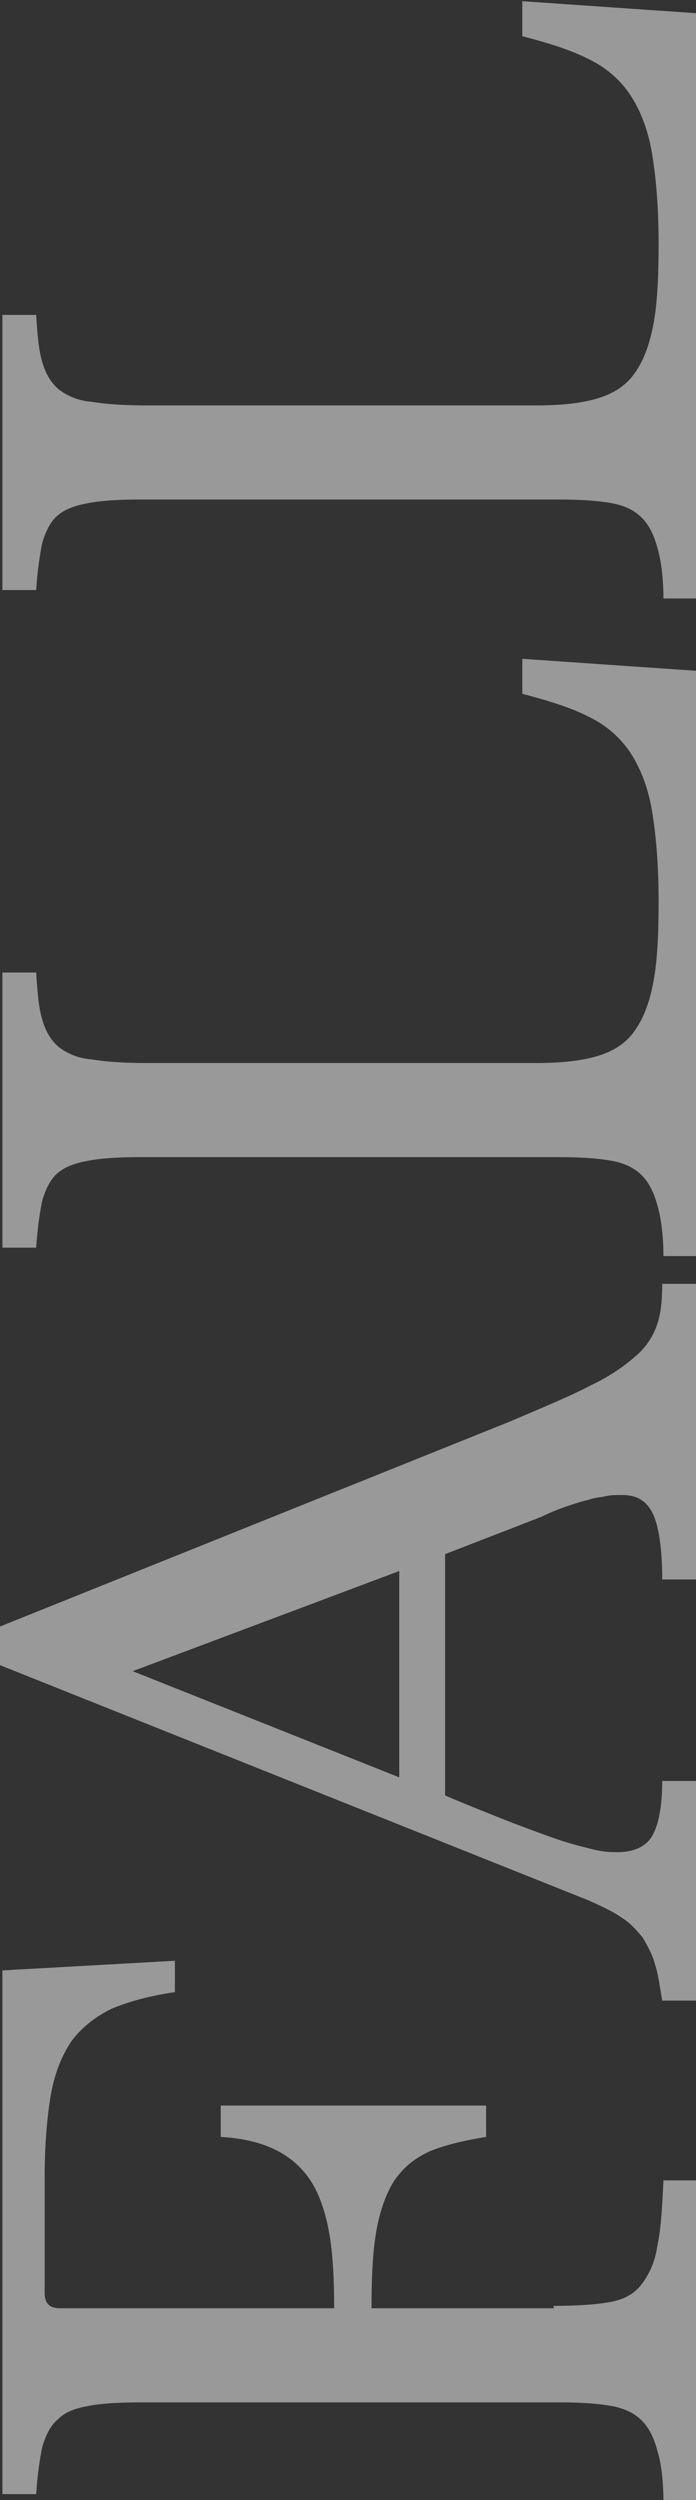
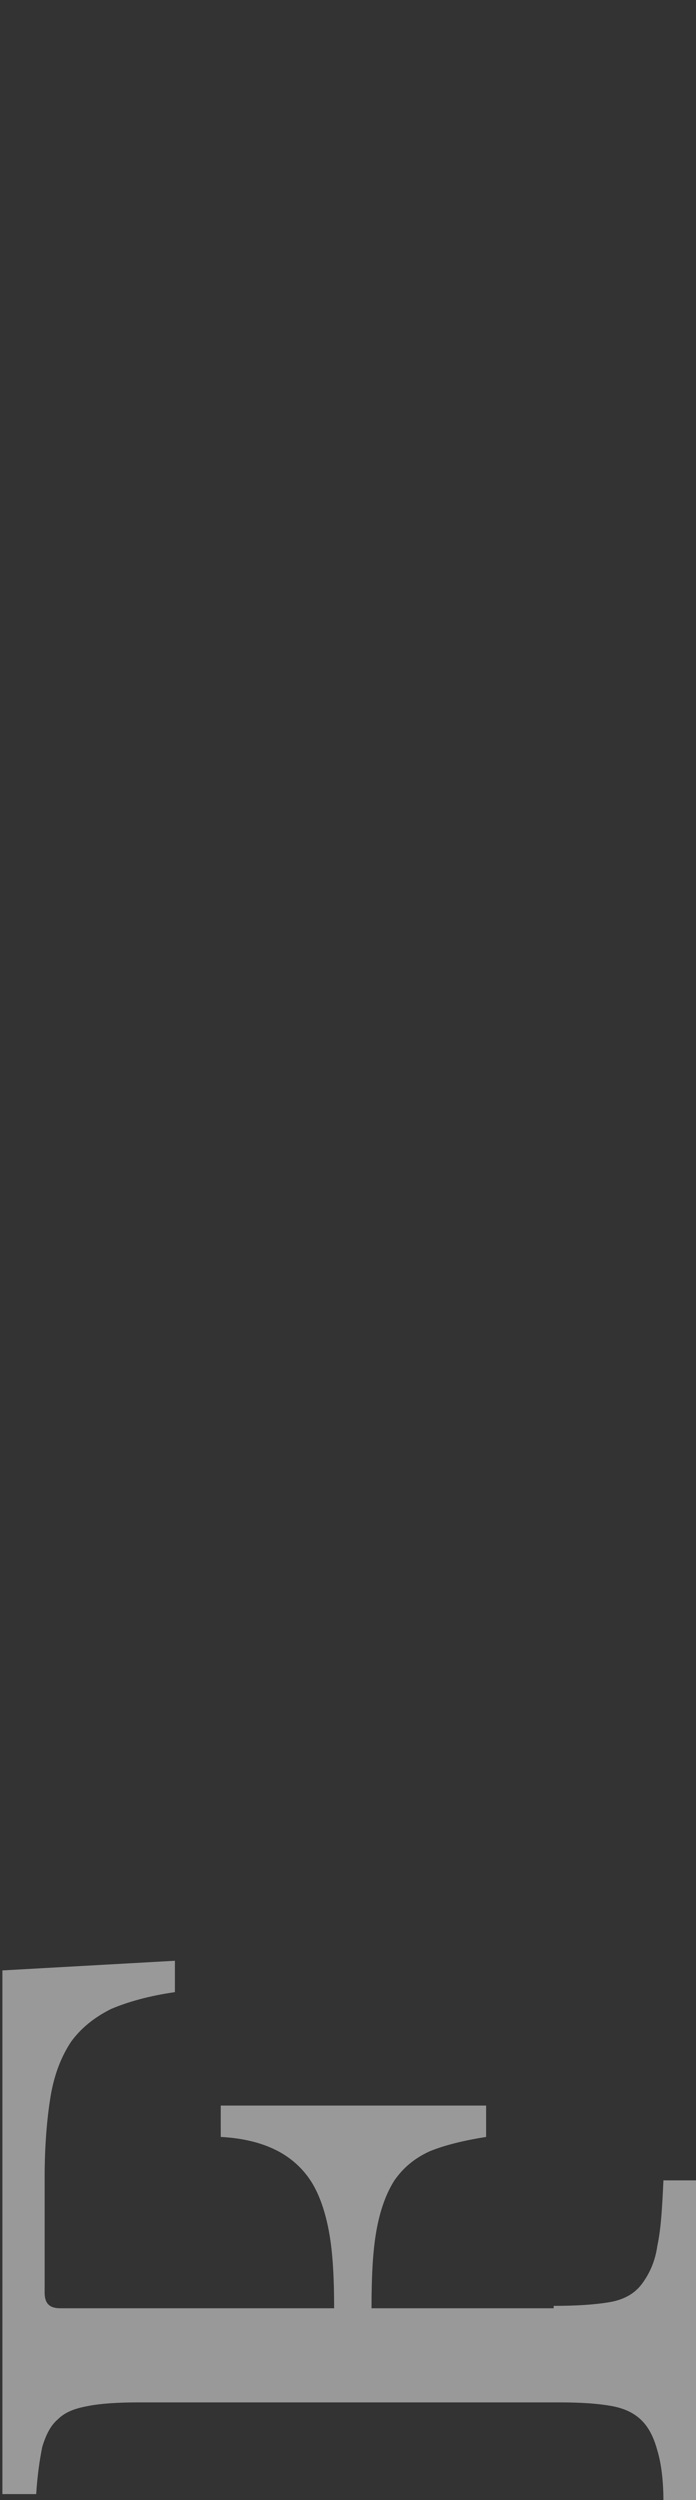
<svg xmlns="http://www.w3.org/2000/svg" version="1.1" id="Layer_1" x="0px" y="0px" viewBox="-254.1 291.4 57.7 207.2" style="enable-background:new -254.1 291.4 57.7 207.2;" xml:space="preserve">
  <rect x="-254.1" y="291.4" width="57.7" height="207.2" fill="#333333" stroke="none" />
  <style type="text/css">
	.st0{opacity:0.5;enable-background:new    ;}
	.st1{fill:#FFFFFF;}
</style>
  <g class="st0">
    <path class="st1" d="M-208.2,482.5c1.9,0,3.4-0.1,4.6-0.3c1.2-0.2,2.1-0.7,2.7-1.5c0.6-0.8,1.1-1.8,1.3-3.2   c0.3-1.4,0.4-3.2,0.5-5.4h2.8v26.6h-2.8c0-1.8-0.2-3.2-0.5-4.2c-0.3-1.1-0.7-1.9-1.3-2.5c-0.6-0.6-1.4-1-2.5-1.2   c-1.1-0.2-2.5-0.3-4.3-0.3h-34.9c-1.8,0-3.2,0.1-4.2,0.3c-1.1,0.2-1.9,0.5-2.5,1.1c-0.6,0.5-1,1.3-1.3,2.3c-0.2,1-0.4,2.3-0.5,3.9   h-2.8v-43.4l14.3-0.8v2.6c-2.1,0.3-3.9,0.8-5.3,1.4c-1.4,0.7-2.5,1.6-3.3,2.7c-0.8,1.2-1.4,2.7-1.7,4.5c-0.3,1.8-0.5,4.1-0.5,6.8   v9.5c0,0.9,0.4,1.3,1.3,1.3h22.7c0-2.4-0.1-4.5-0.4-6.2c-0.3-1.7-0.8-3.2-1.5-4.3s-1.7-2-2.9-2.6s-2.7-1-4.6-1.1v-2.6h22v2.6   c-1.9,0.3-3.5,0.7-4.7,1.2c-1.3,0.6-2.2,1.4-2.9,2.4c-0.7,1.1-1.2,2.5-1.5,4.2c-0.3,1.7-0.4,3.8-0.4,6.4H-208.2z" />
-     <path class="st1" d="M-217.2,420.2v20c2.1,0.9,3.9,1.6,5.4,2.2c1.6,0.6,2.9,1.1,4.1,1.5c1.2,0.4,2.1,0.6,2.9,0.8   c0.8,0.2,1.5,0.2,1.9,0.2c1.4,0,2.4-0.5,2.9-1.4c0.5-0.9,0.8-2.4,0.8-4.5h2.8v18.2h-2.8c-0.2-1.1-0.3-2.1-0.6-3   c-0.2-0.8-0.6-1.5-1-2.2c-0.5-0.6-1-1.2-1.8-1.7c-0.7-0.5-1.6-0.9-2.7-1.4l-48.8-19.5v-3.2l42.3-17c2.8-1.2,5-2.1,6.7-3   c1.7-0.8,2.9-1.7,3.8-2.5c0.9-0.8,1.4-1.7,1.7-2.6c0.3-0.9,0.4-2,0.4-3.3h2.9v24.5h-2.9c0-2.6-0.3-4.5-0.8-5.5   c-0.5-1-1.3-1.5-2.5-1.5c-0.5,0-1,0-1.4,0.1c-0.4,0.1-0.9,0.1-1.4,0.3c-0.5,0.1-1.1,0.3-1.7,0.5c-0.6,0.2-1.4,0.5-2.2,0.9   L-217.2,420.2z M-221,438.7v-17.1l-22.1,8.3L-221,438.7z" />
-     <path class="st1" d="M-196.3,347v48.5h-2.8c0-1.7-0.2-3.2-0.5-4.2c-0.3-1.1-0.7-1.9-1.3-2.5c-0.6-0.6-1.4-1-2.5-1.2   c-1.1-0.2-2.5-0.3-4.3-0.3h-34.9c-1.8,0-3.2,0.1-4.2,0.3c-1.1,0.2-1.9,0.5-2.5,1c-0.6,0.5-1,1.3-1.3,2.3c-0.2,1-0.4,2.3-0.5,3.9   h-2.8v-22.8h2.8c0.1,1.6,0.2,2.9,0.5,3.9c0.3,1,0.7,1.7,1.4,2.3c0.7,0.5,1.5,0.9,2.7,1c1.2,0.2,2.7,0.3,4.6,0.3h32.3   c2.1,0,3.8-0.2,5.1-0.6c1.3-0.4,2.4-1.1,3.1-2.2c0.7-1,1.2-2.4,1.5-4.1c0.3-1.7,0.4-3.8,0.4-6.5c0-2.9-0.2-5.3-0.5-7.2   c-0.3-2-0.9-3.6-1.7-4.9c-0.8-1.3-2-2.4-3.4-3.1c-1.5-0.8-3.4-1.4-5.7-2v-2.9L-196.3,347z" />
-     <path class="st1" d="M-196.3,292.5V341h-2.8c0-1.7-0.2-3.2-0.5-4.2c-0.3-1.1-0.7-1.9-1.3-2.5c-0.6-0.6-1.4-1-2.5-1.2   c-1.1-0.2-2.5-0.3-4.3-0.3h-34.9c-1.8,0-3.2,0.1-4.2,0.3c-1.1,0.2-1.9,0.5-2.5,1c-0.6,0.5-1,1.3-1.3,2.3c-0.2,1-0.4,2.3-0.5,3.9   h-2.8v-22.8h2.8c0.1,1.6,0.2,2.9,0.5,3.9c0.3,1,0.7,1.7,1.4,2.3c0.7,0.5,1.5,0.9,2.7,1c1.2,0.2,2.7,0.3,4.6,0.3h32.3   c2.1,0,3.8-0.2,5.1-0.6c1.3-0.4,2.4-1.1,3.1-2.2c0.7-1,1.2-2.4,1.5-4.1c0.3-1.7,0.4-3.8,0.4-6.5c0-2.9-0.2-5.3-0.5-7.2   c-0.3-2-0.9-3.6-1.7-4.9c-0.8-1.3-2-2.4-3.4-3.1c-1.5-0.8-3.4-1.4-5.7-2v-2.9L-196.3,292.5z" />
  </g>
</svg>